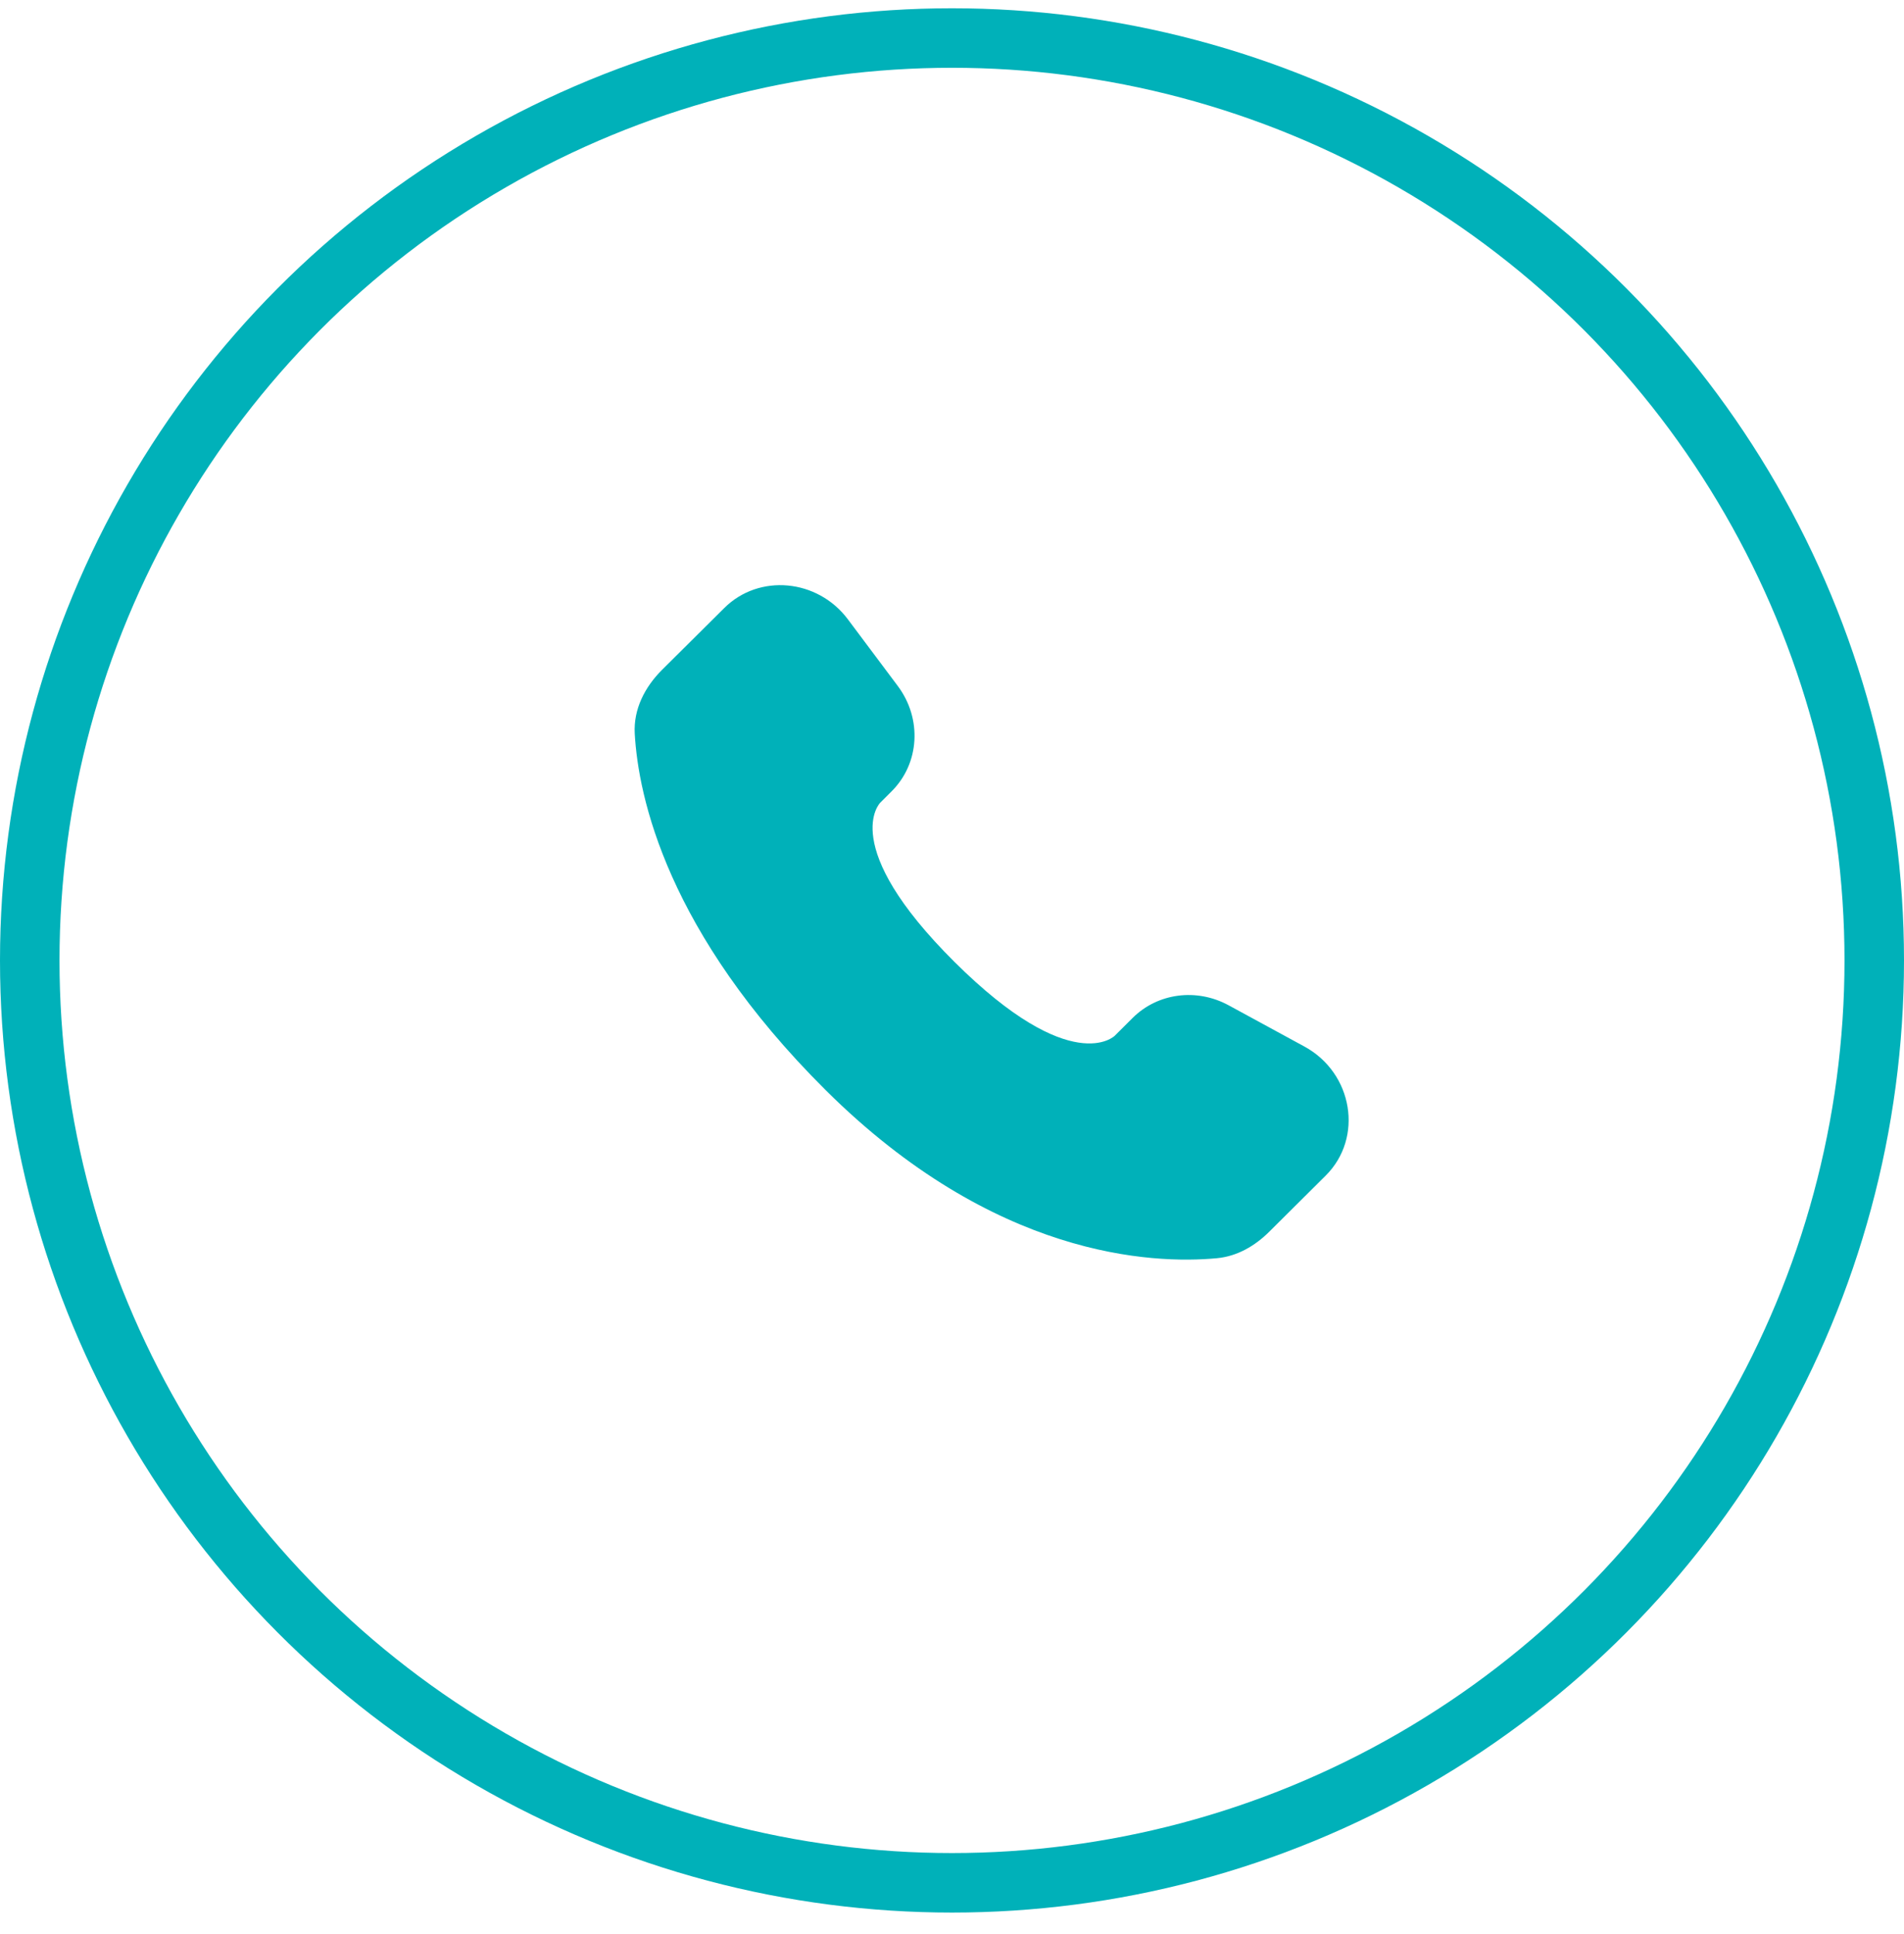
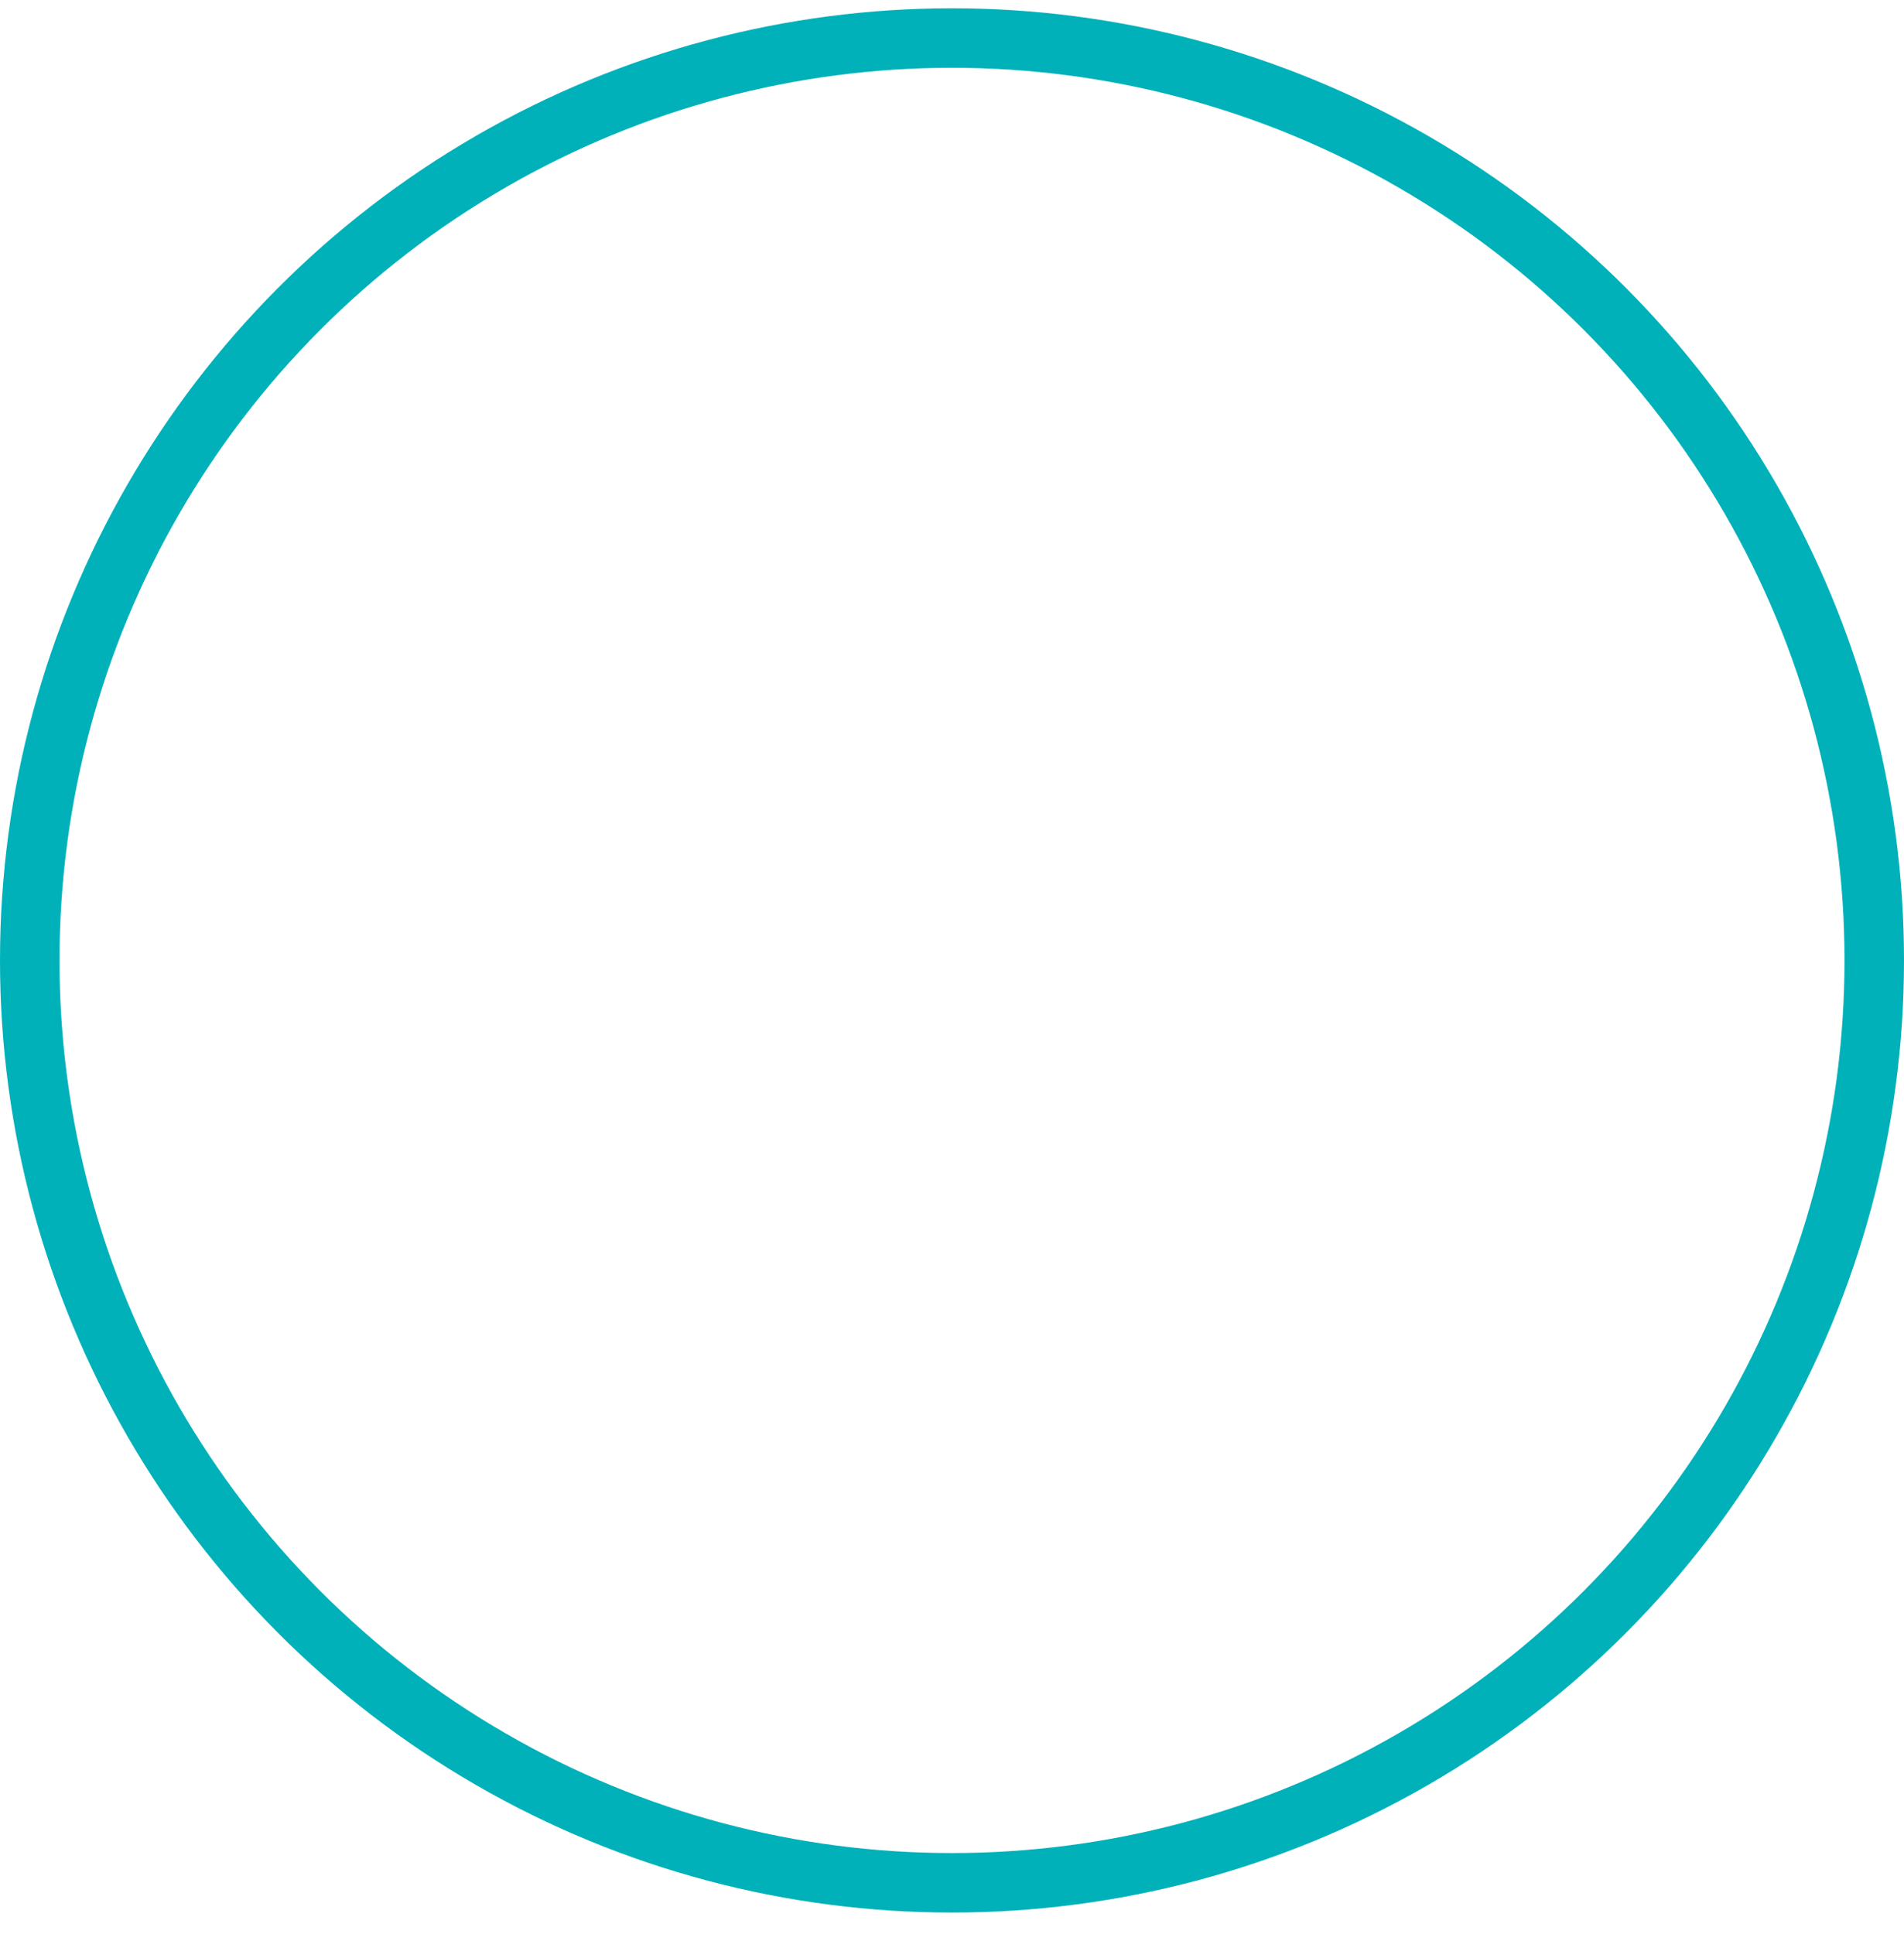
<svg xmlns="http://www.w3.org/2000/svg" width="64" height="65" viewBox="0 0 64 65" fill="none">
-   <path d="M38.075 34.208L37.468 34.812C37.468 34.812 36.024 36.247 32.084 32.329C28.144 28.412 29.588 26.977 29.588 26.977L29.969 26.596C30.912 25.66 31.001 24.156 30.179 23.057L28.499 20.813C27.48 19.453 25.513 19.273 24.347 20.433L22.253 22.513C21.676 23.089 21.289 23.833 21.336 24.66C21.456 26.776 22.413 31.327 27.752 36.636C33.415 42.265 38.728 42.489 40.9 42.287C41.588 42.223 42.185 41.873 42.667 41.393L44.56 39.511C45.84 38.24 45.48 36.06 43.843 35.171L41.296 33.785C40.221 33.201 38.915 33.373 38.075 34.208Z" fill="#00B1B9" />
  <circle cx="32" cy="32.278" r="31" stroke="#00B1B9" stroke-width="2" />
</svg>